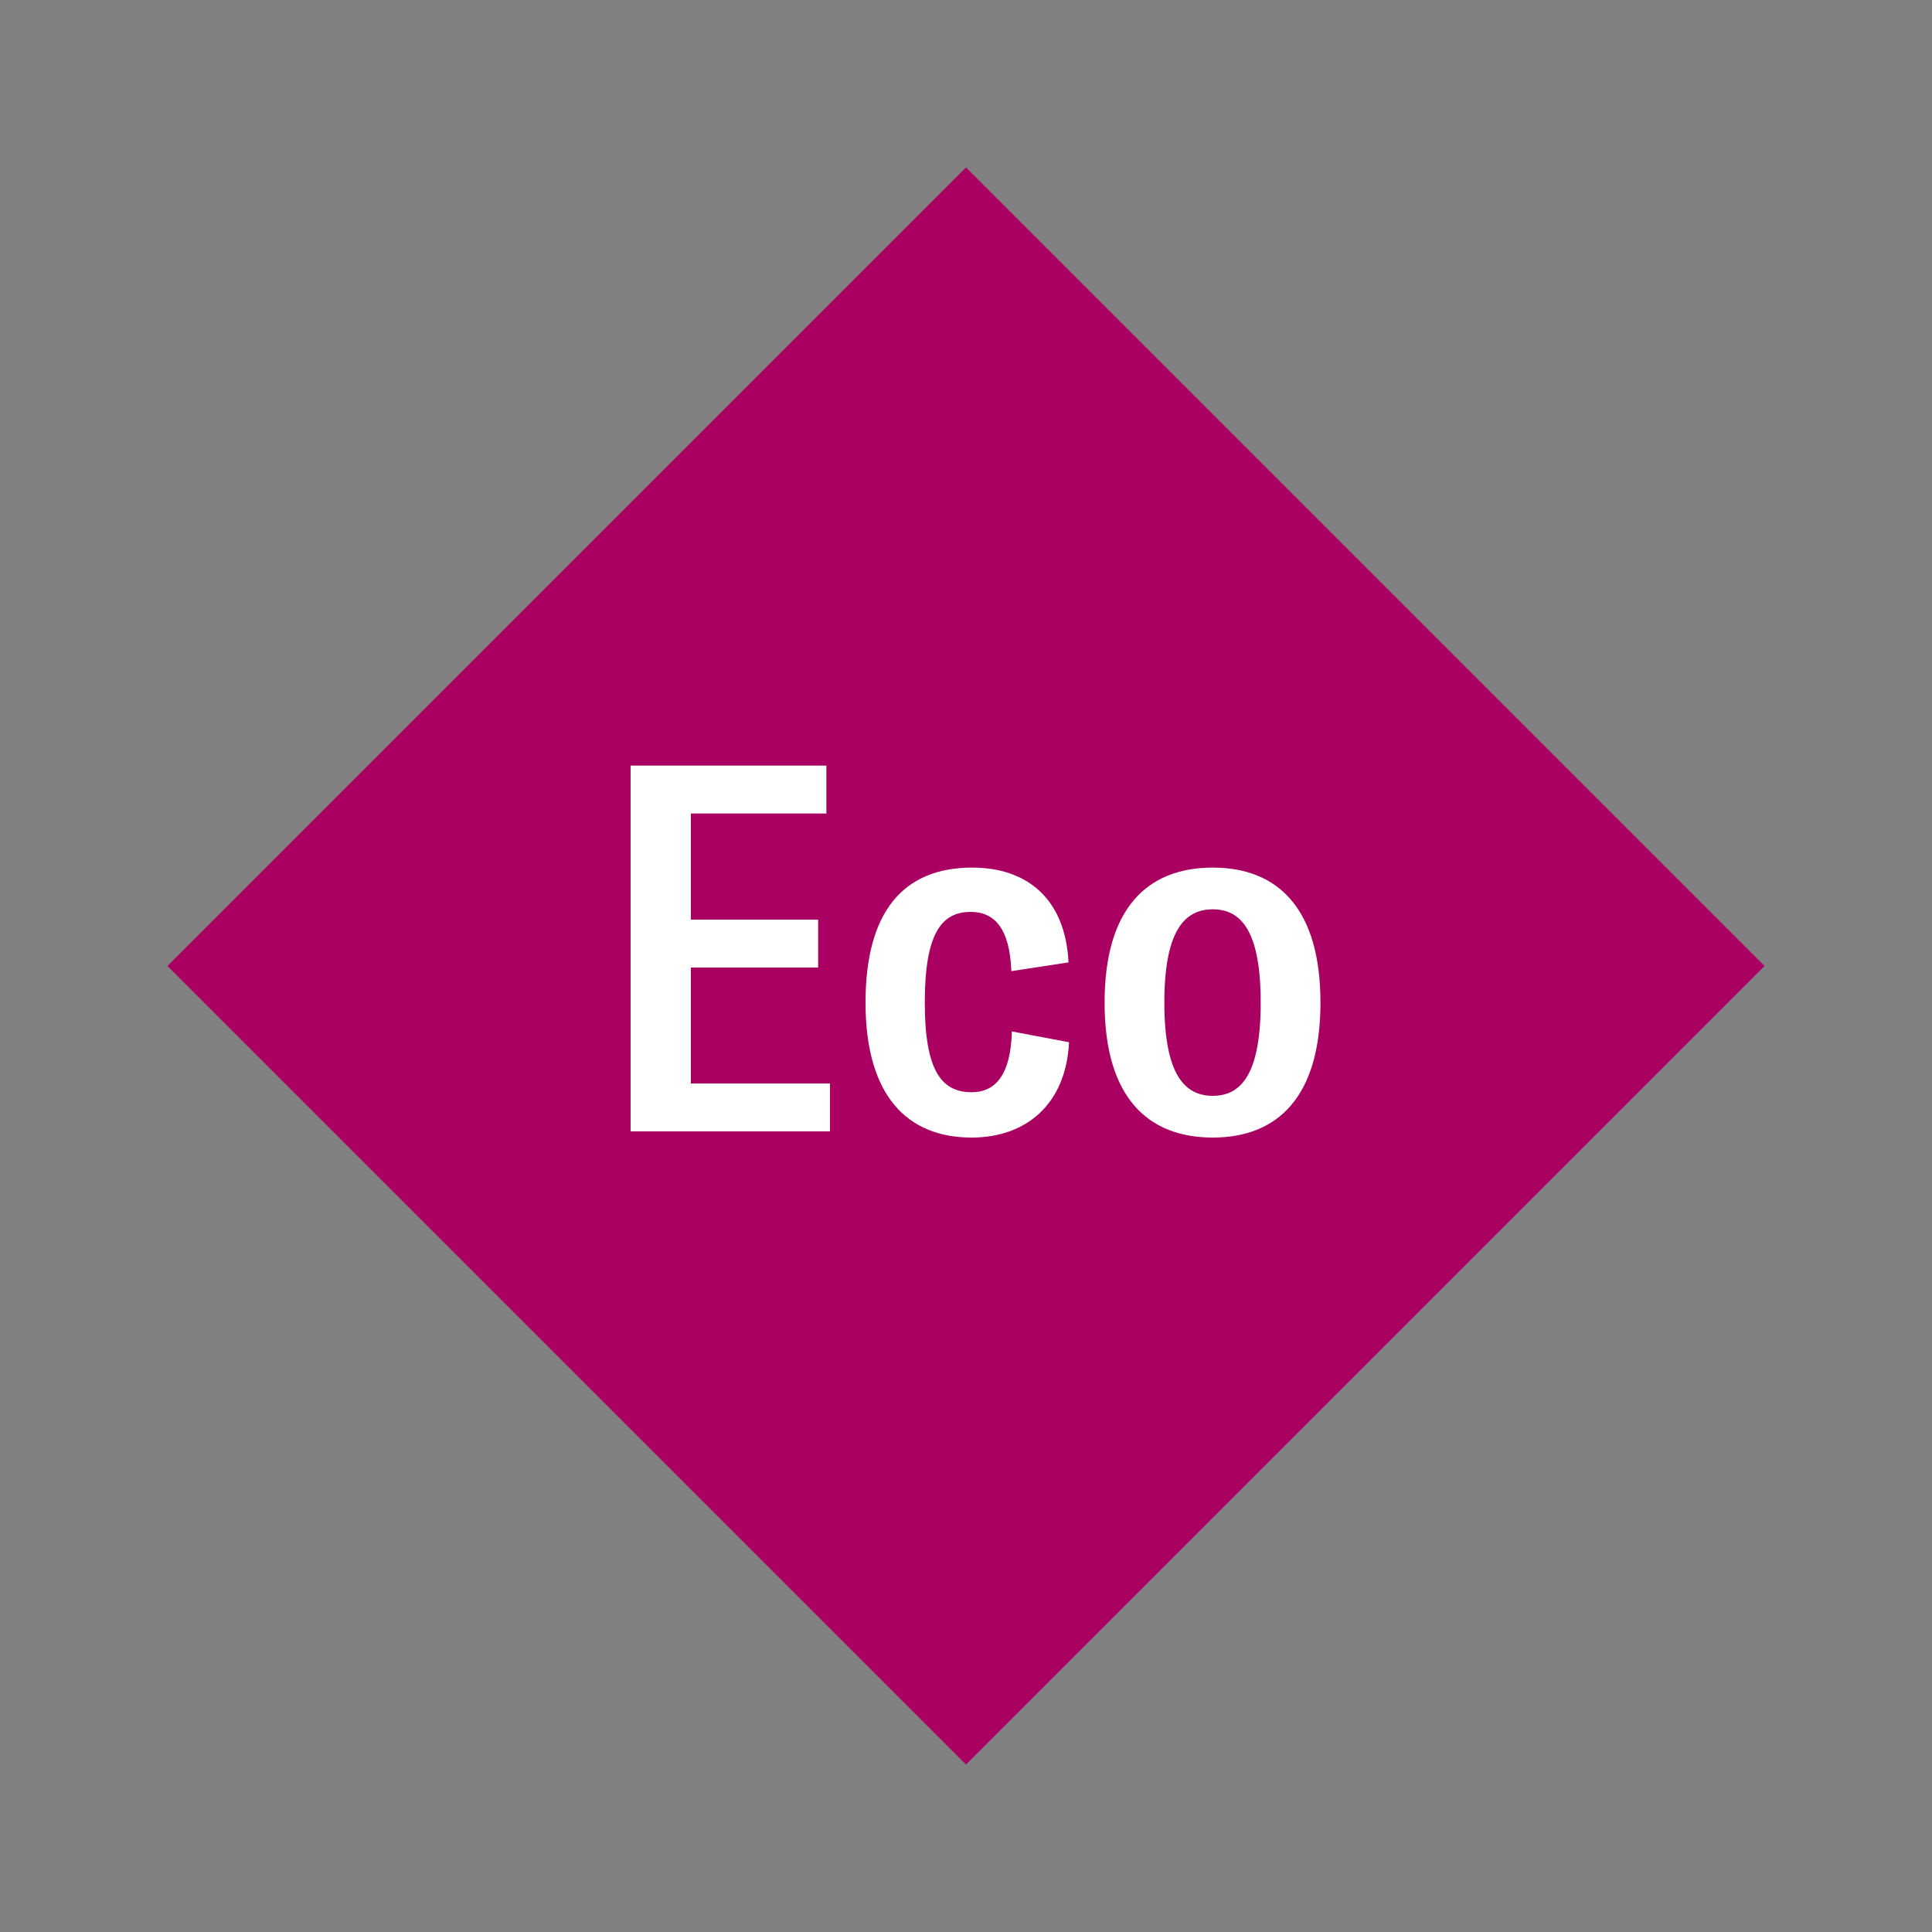
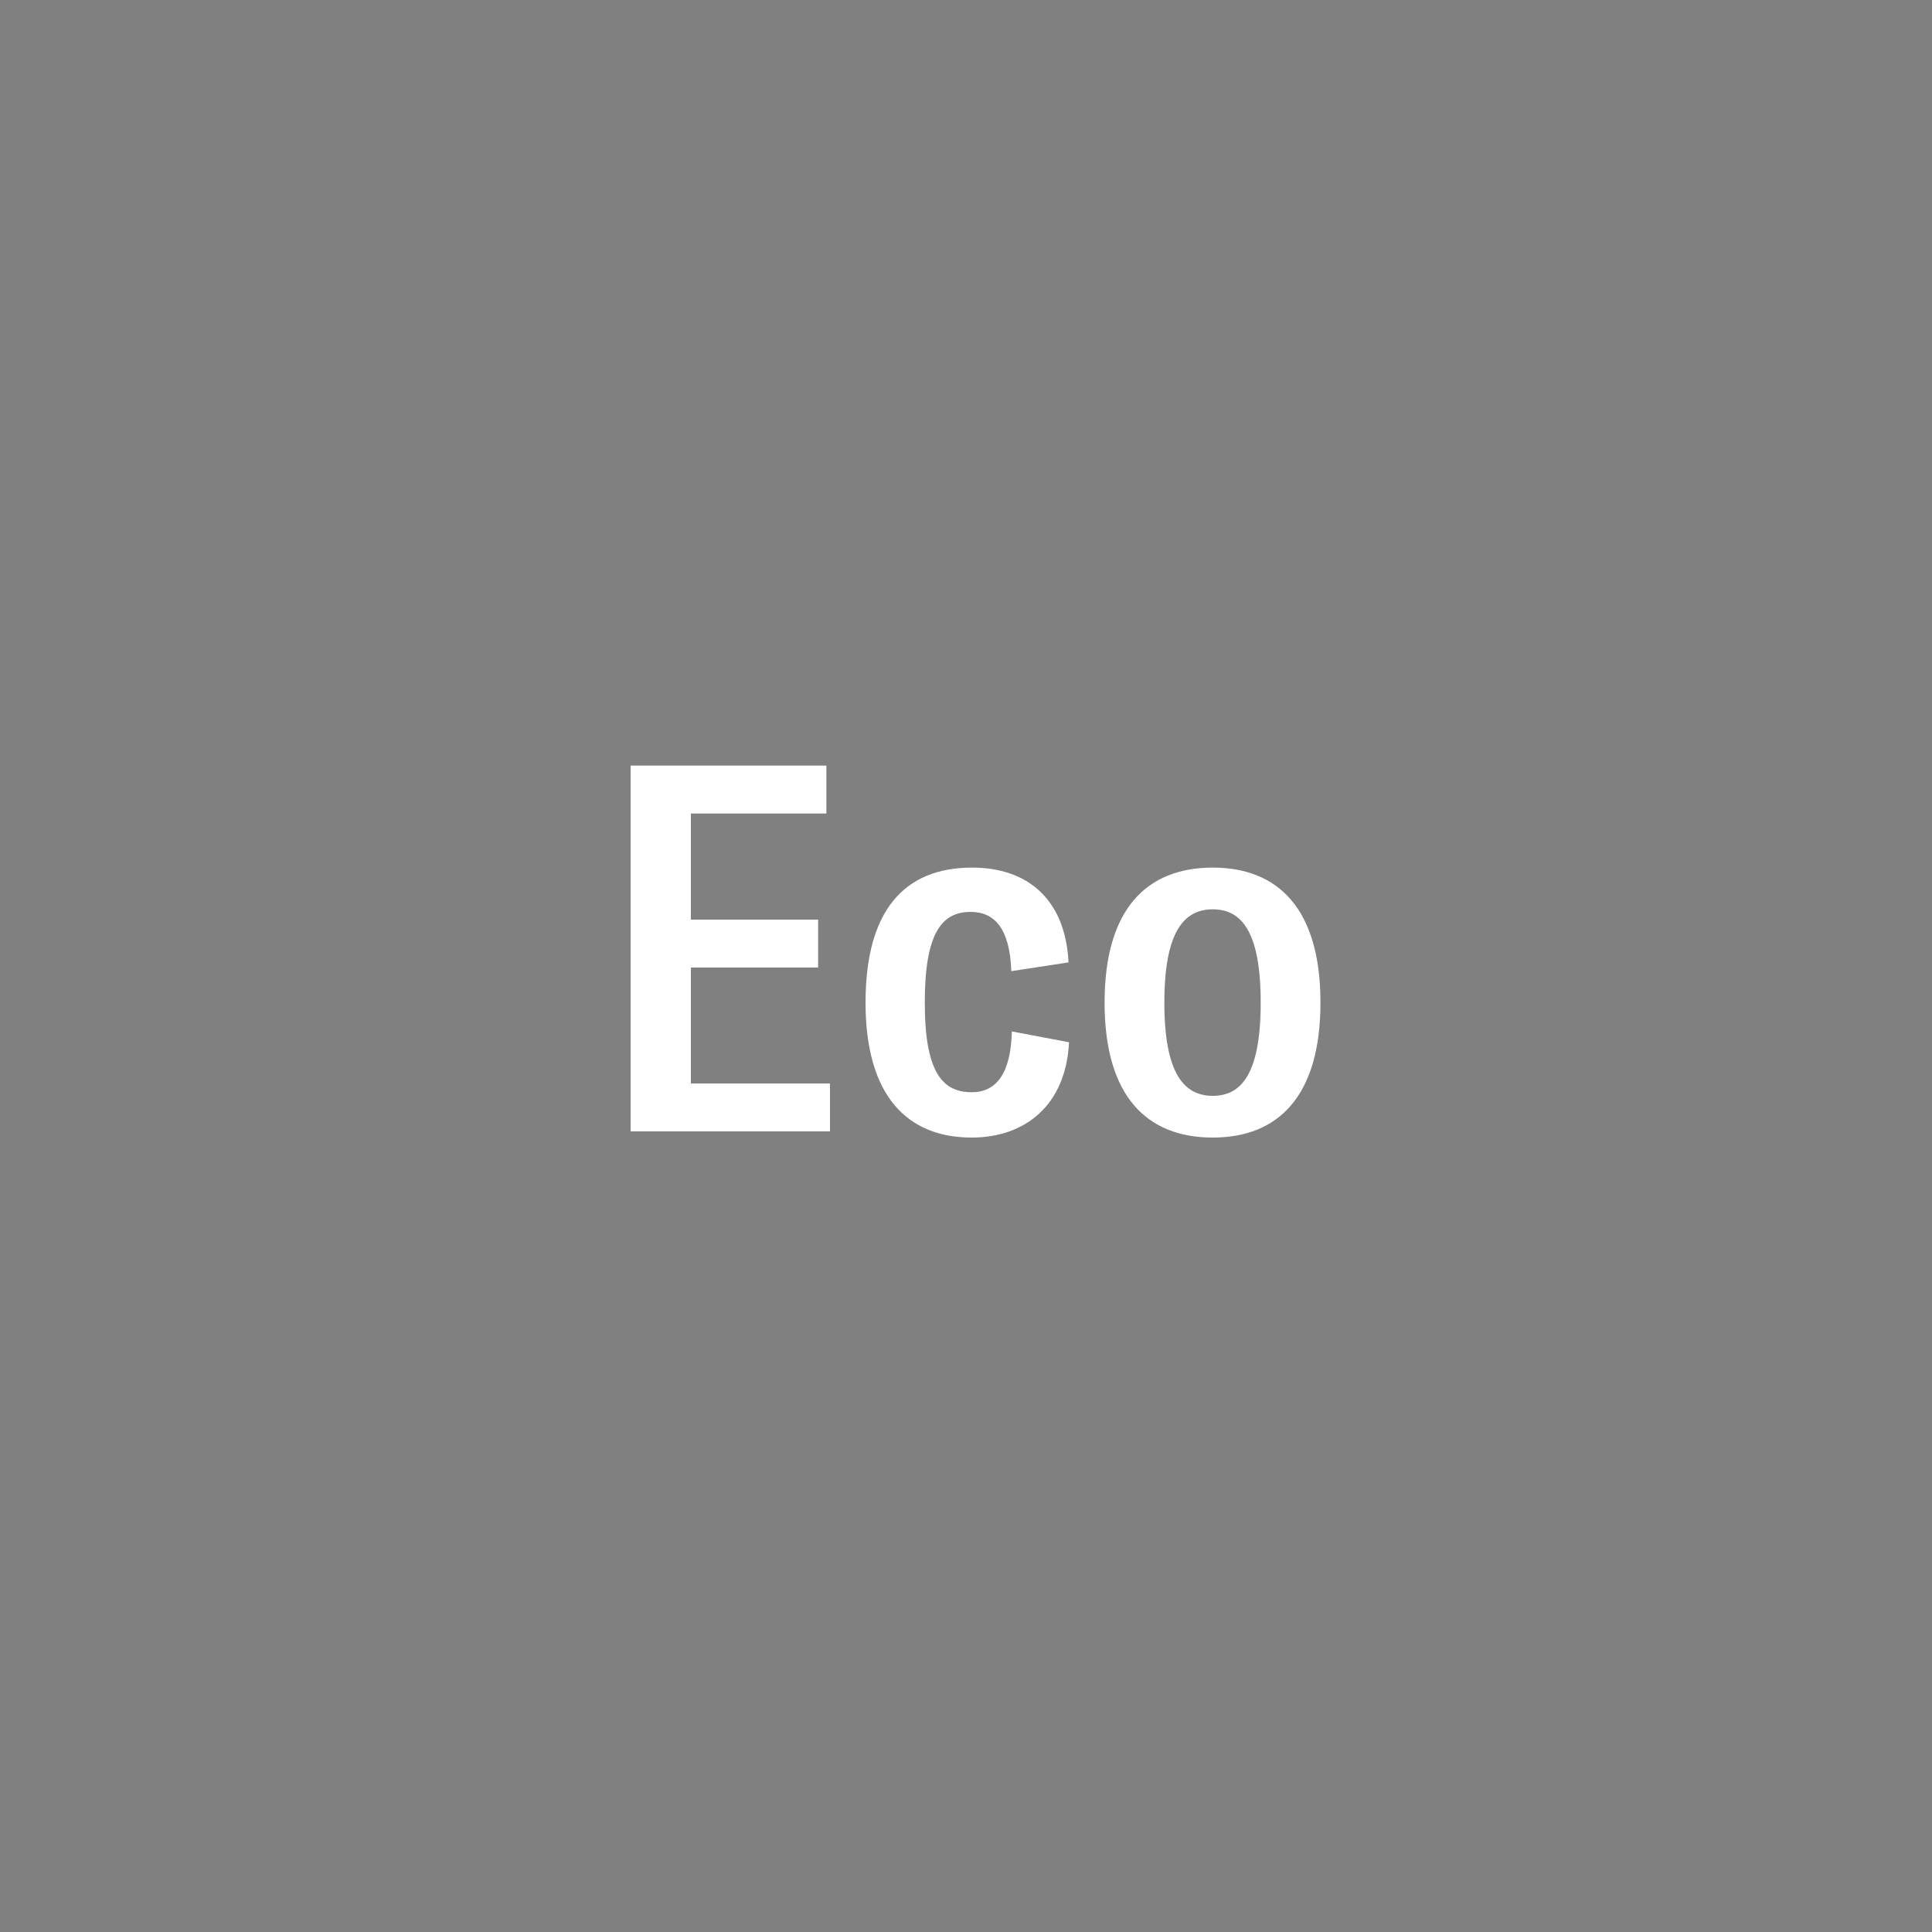
<svg xmlns="http://www.w3.org/2000/svg" width="1200" height="1200" viewBox="-75 -75 150 150">
  <rect x="-75" y="-75" width="150" height="150" fill="#808080" stroke="none" />
  <g>
-     <path transform="scale(1,1)" d="M0-62L62 0 0 62-62 0z" fill="#aa0061" />
    <path fill="#fff" d="M-21.36 9.12L-21.36 0.12L-11.48 0.12L-11.48-3.60L-21.36-3.60L-21.36-11.84L-10.84-11.84L-10.84-15.56L-26.04-15.56L-26.04 12.84L-10.56 12.84L-10.56 9.12ZM0.44 13.32C4.60 13.32 7.76 10.80 8 5.92L3.56 5.08C3.48 8.40 2.32 9.80 0.44 9.80C-1.88 9.80-3.20 8.16-3.20 2.84C-3.20-2.56-1.88-4.20 0.36-4.20C2.24-4.20 3.40-2.88 3.52 0.40L7.96-0.28C7.72-5.16 4.80-7.64 0.48-7.64C-4.88-7.64-7.80-4.20-7.80 2.84C-7.80 10.08-4.56 13.32 0.44 13.32ZM19.16 13.32C24.20 13.32 27.52 10.16 27.52 2.84C27.52-4.48 24.20-7.64 19.16-7.64C14.08-7.64 10.76-4.48 10.76 2.84C10.76 10.16 14.08 13.32 19.16 13.32ZM19.16 10.08C16.96 10.08 15.40 8.40 15.40 2.84C15.40-2.72 16.96-4.40 19.16-4.40C21.36-4.40 22.88-2.72 22.88 2.84C22.88 8.40 21.36 10.08 19.16 10.08Z" />
  </g>
</svg>